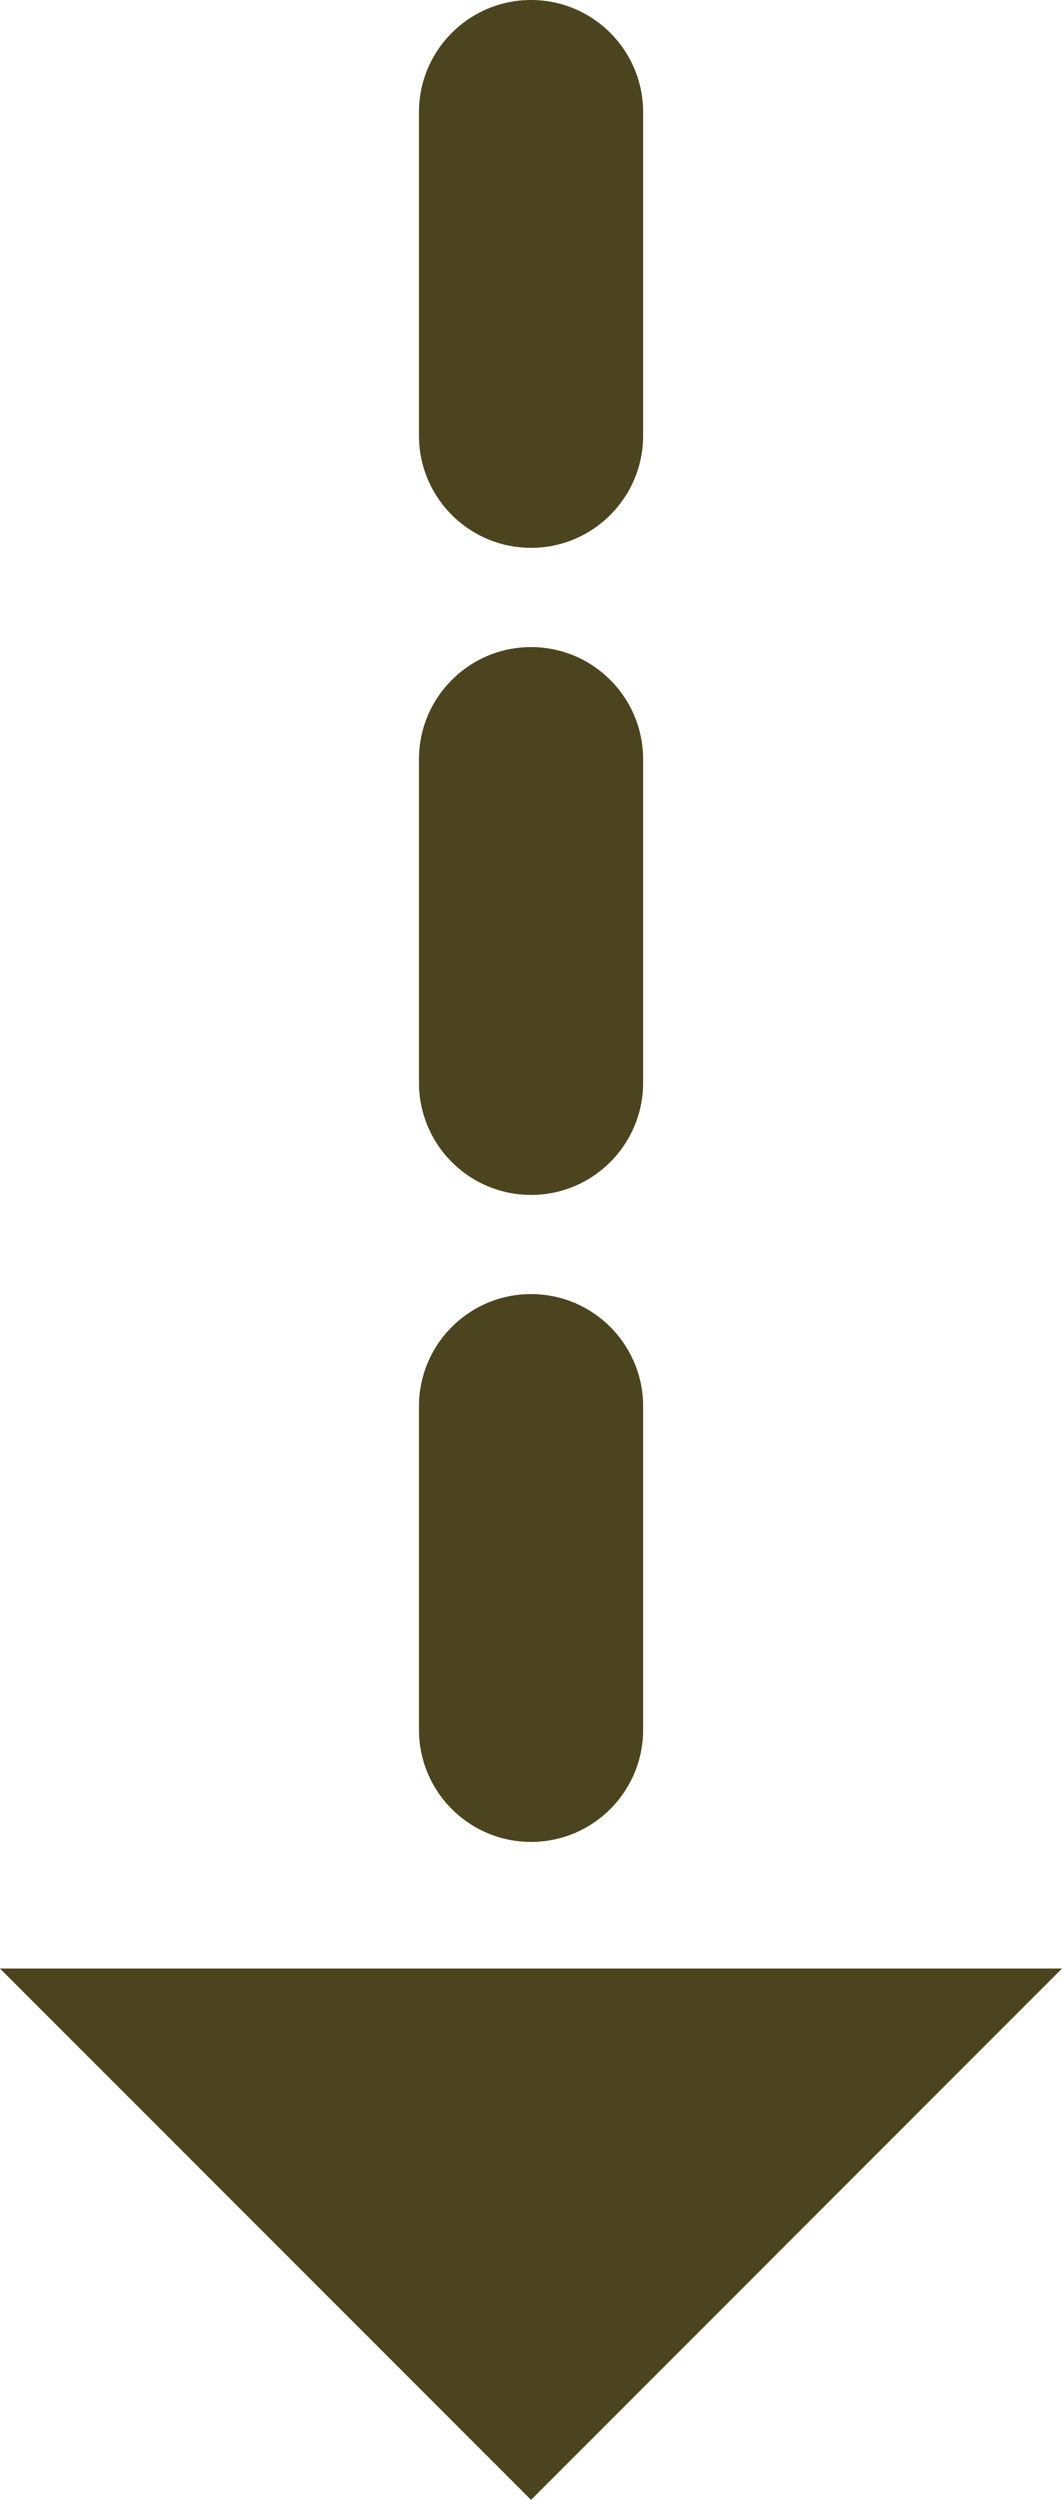
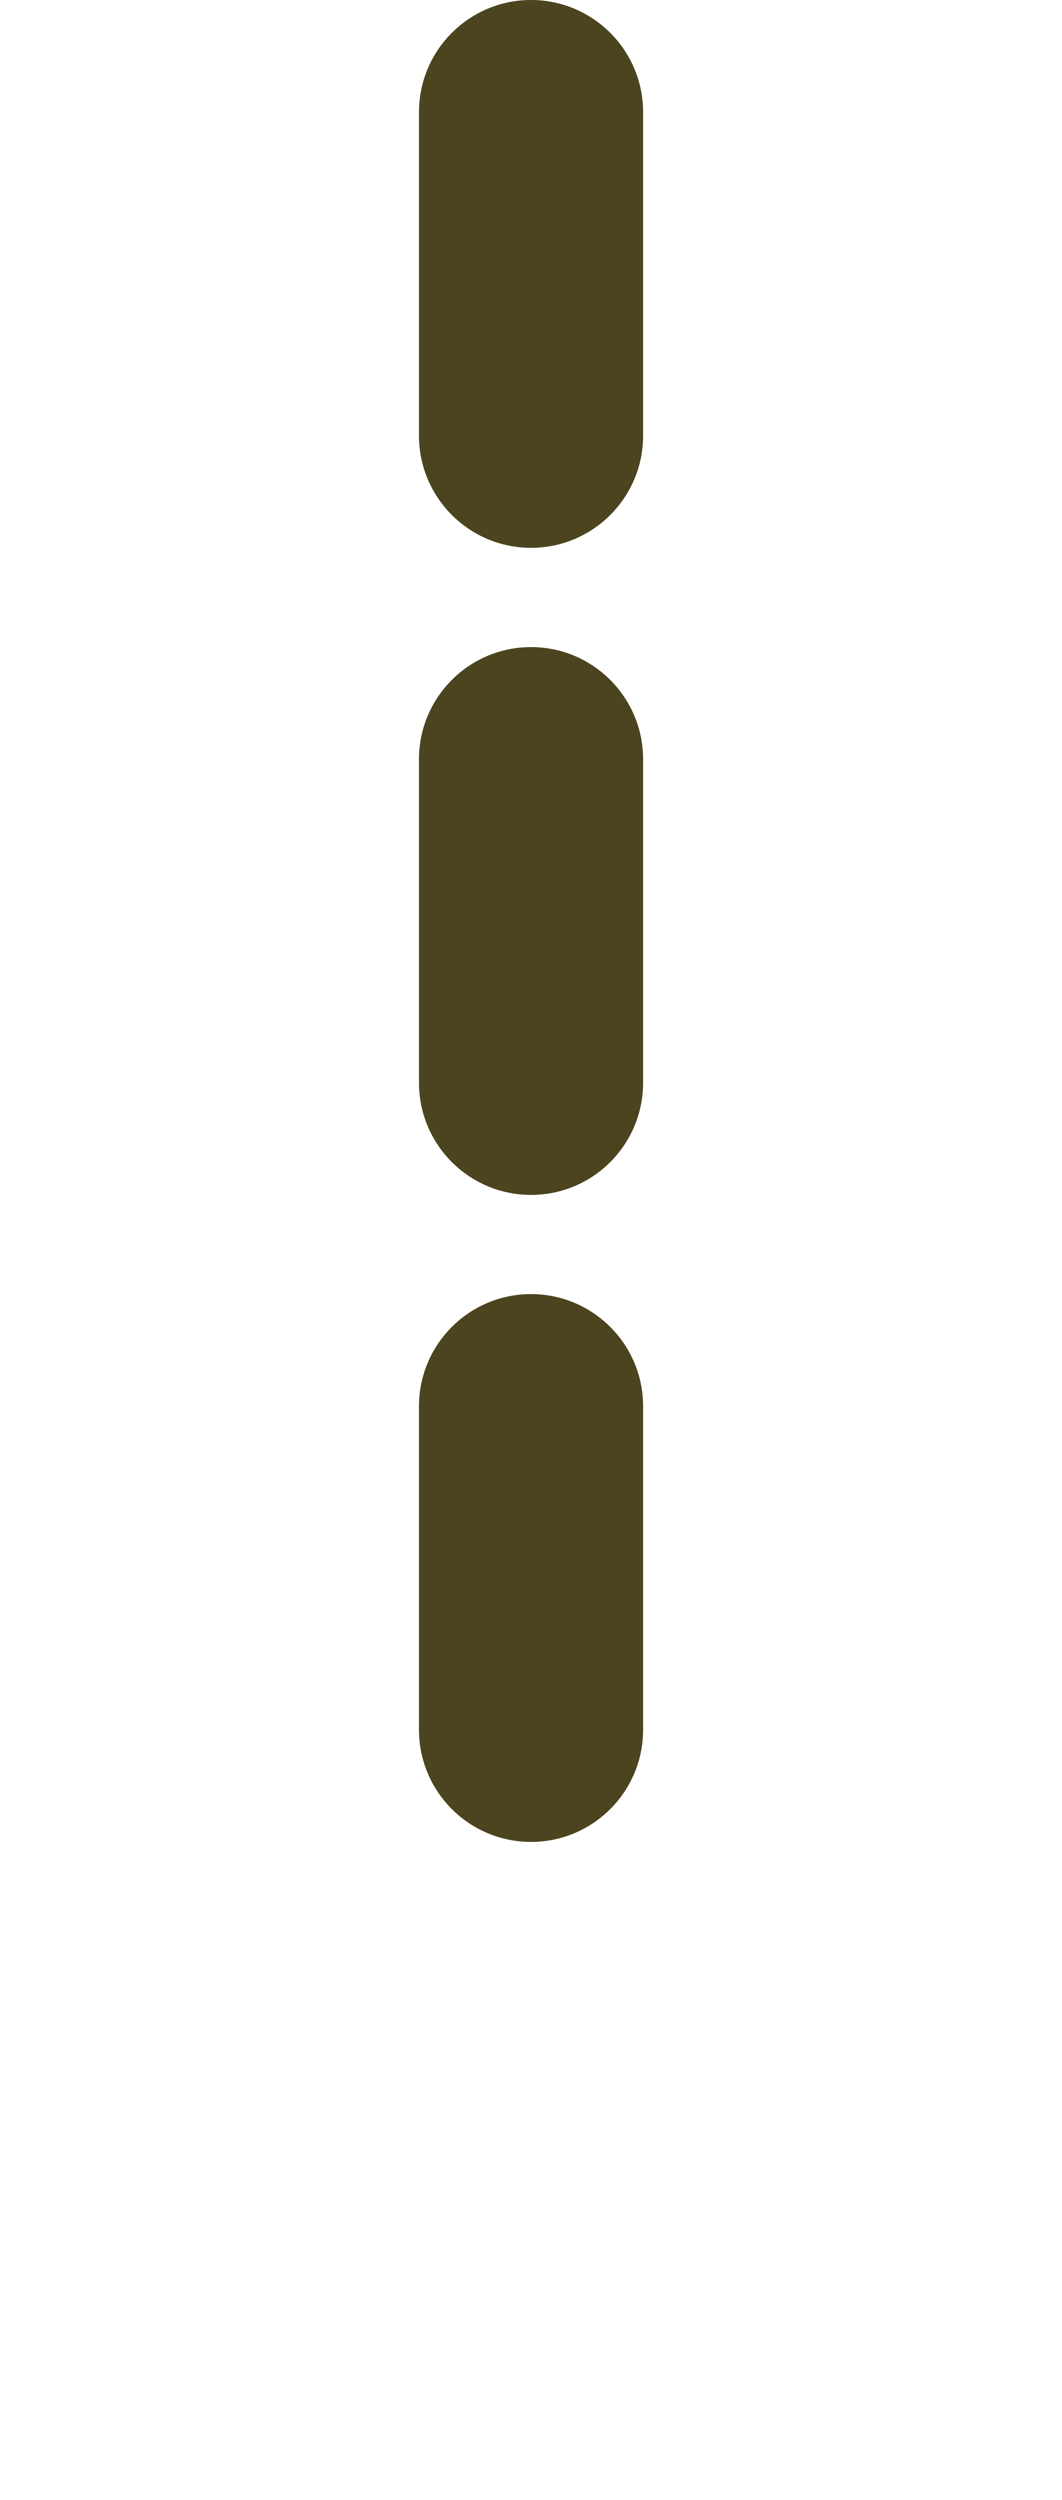
<svg xmlns="http://www.w3.org/2000/svg" id="Capa_2" data-name="Capa 2" viewBox="0 0 118.45 278.58">
  <defs>
    <style>
      .cls-1 {
        fill: #4c441e;
      }
    </style>
  </defs>
  <g id="Capa_1-2" data-name="Capa 1">
    <g>
      <path class="cls-1" d="M59.23,205.26c-6.9,0-12.5-5.6-12.5-12.5v-36.05c0-6.9,5.6-12.5,12.5-12.5s12.5,5.6,12.5,12.5v36.05c0,6.9-5.6,12.5-12.5,12.5ZM59.23,133.16c-6.9,0-12.5-5.6-12.5-12.5v-36.05c0-6.9,5.6-12.5,12.5-12.5s12.5,5.6,12.5,12.5v36.05c0,6.9-5.6,12.5-12.5,12.5ZM59.23,61.05c-6.9,0-12.5-5.6-12.5-12.5V12.5c0-6.9,5.6-12.5,12.5-12.5s12.5,5.6,12.5,12.5v36.05c0,6.9-5.6,12.5-12.5,12.5Z" />
-       <polygon class="cls-1" points="0 219.37 118.45 219.37 59.23 278.58 0 219.37" />
    </g>
  </g>
</svg>